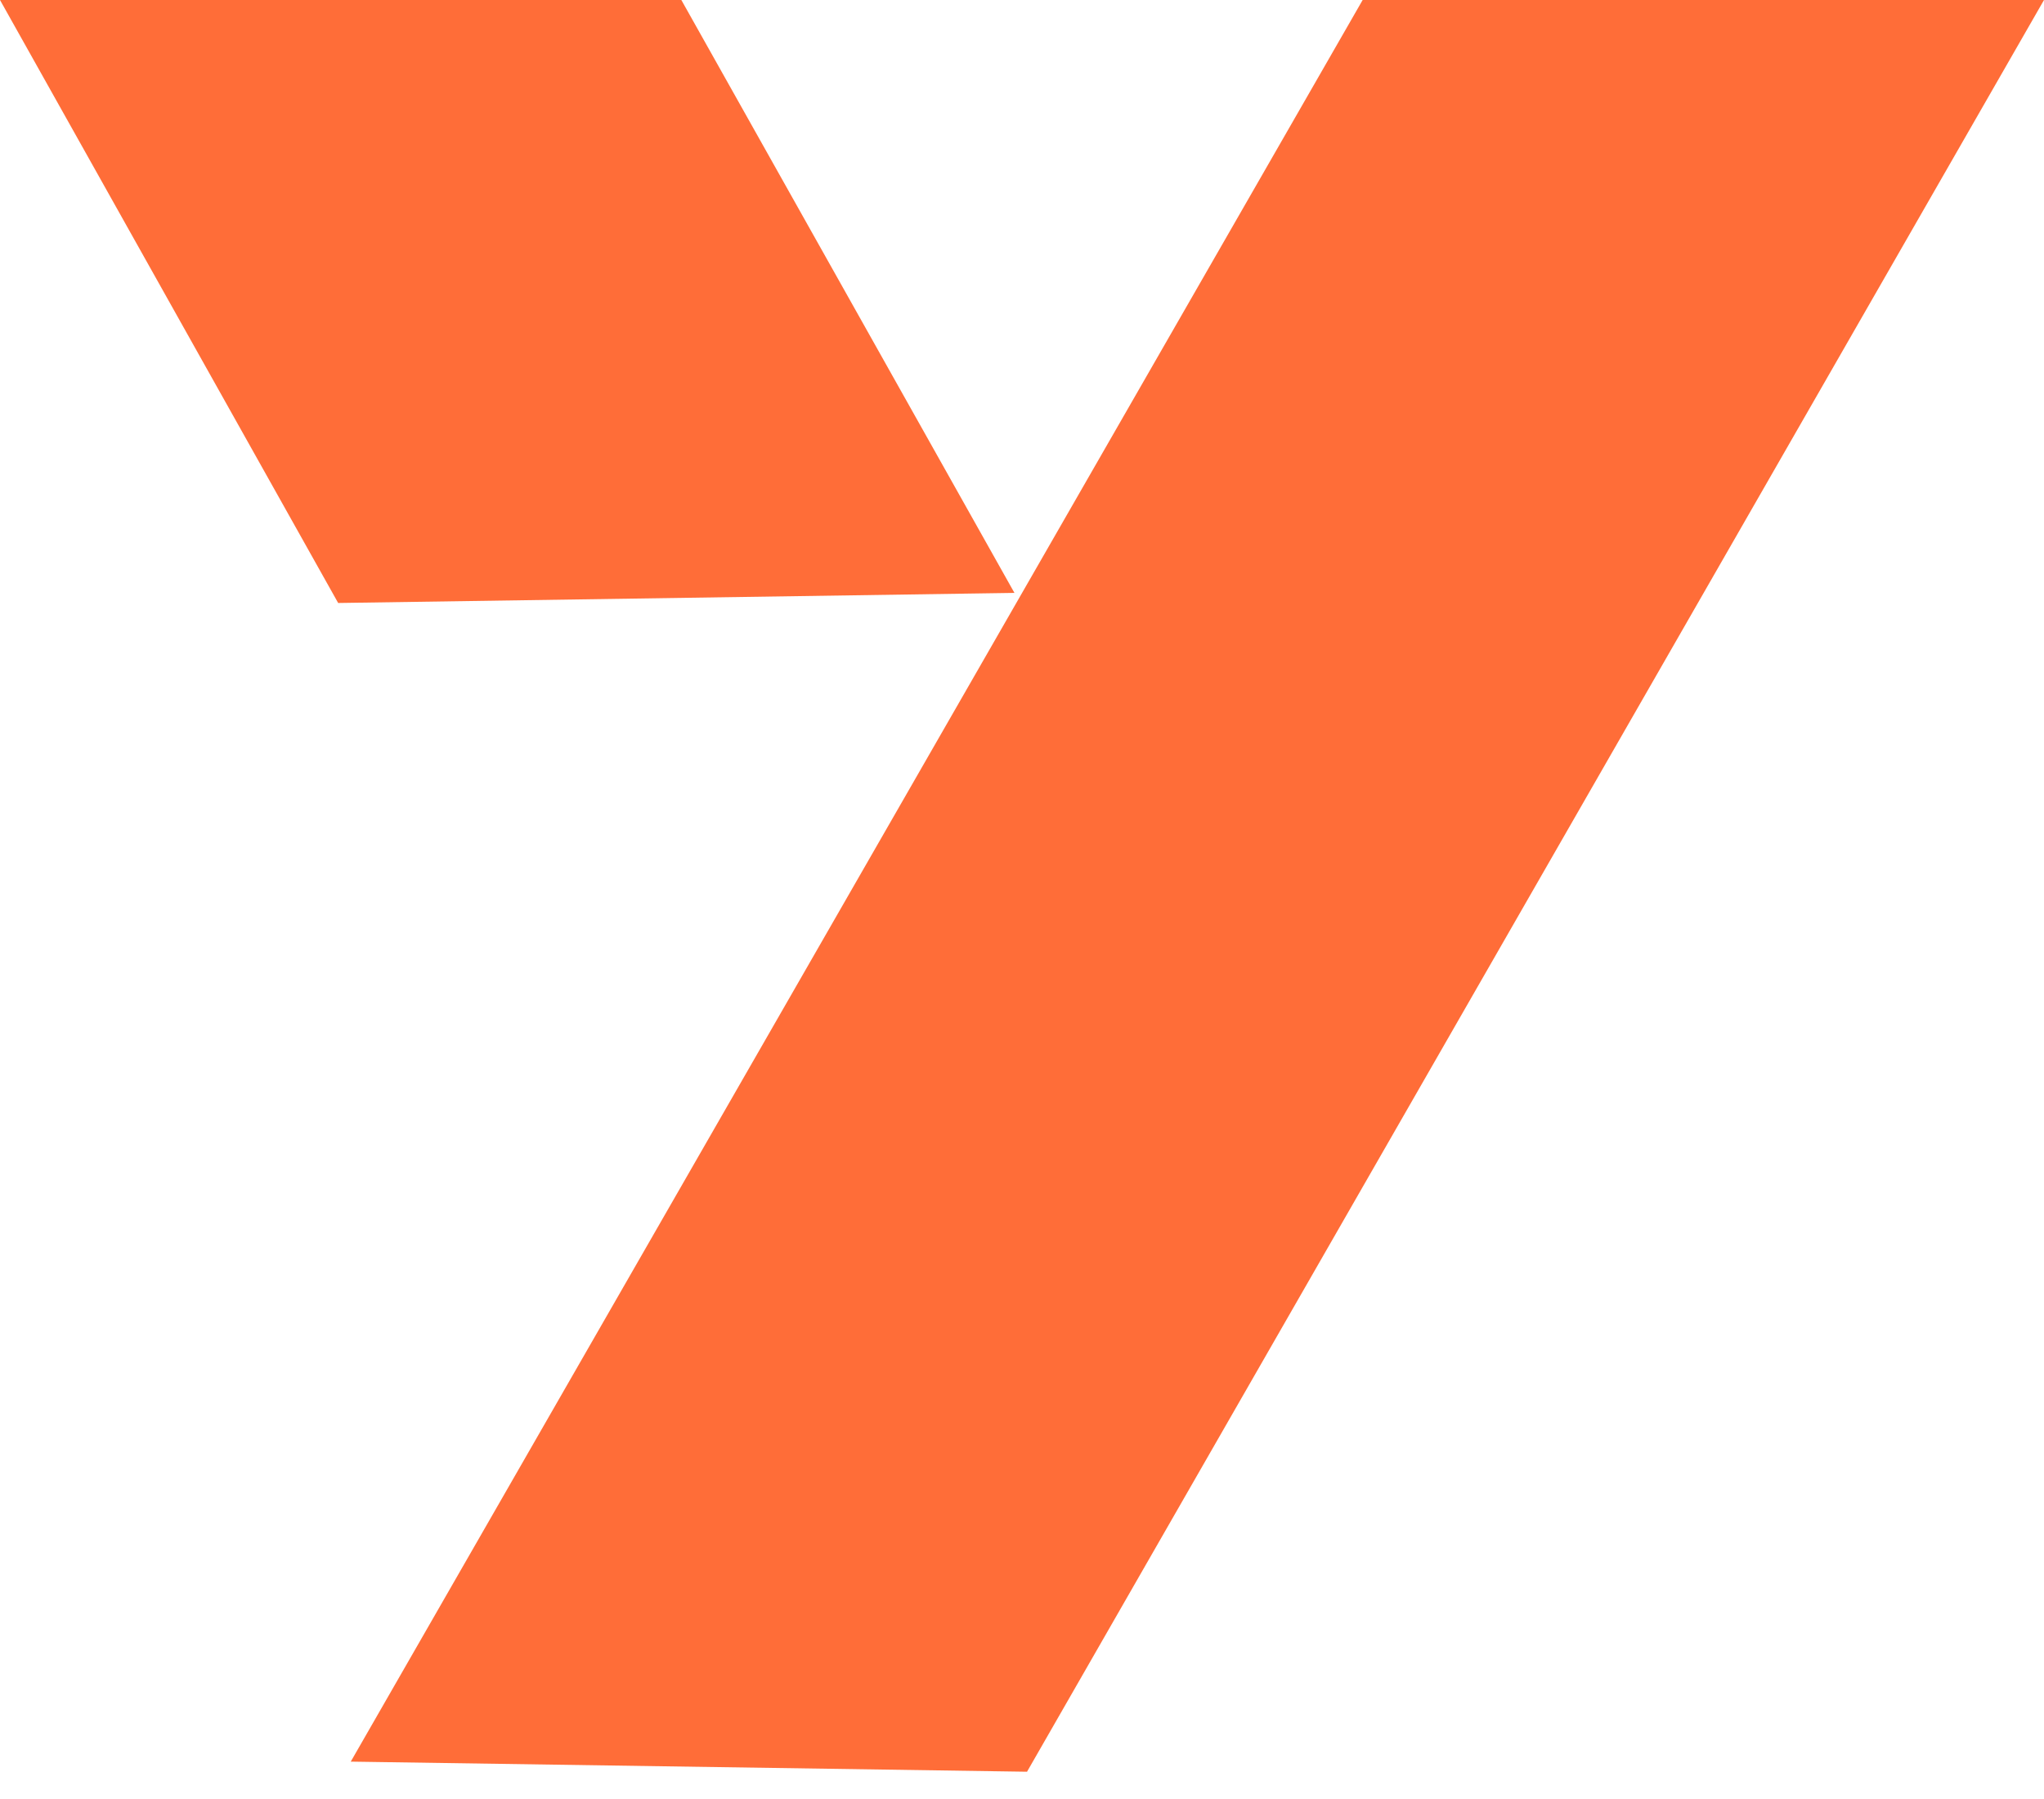
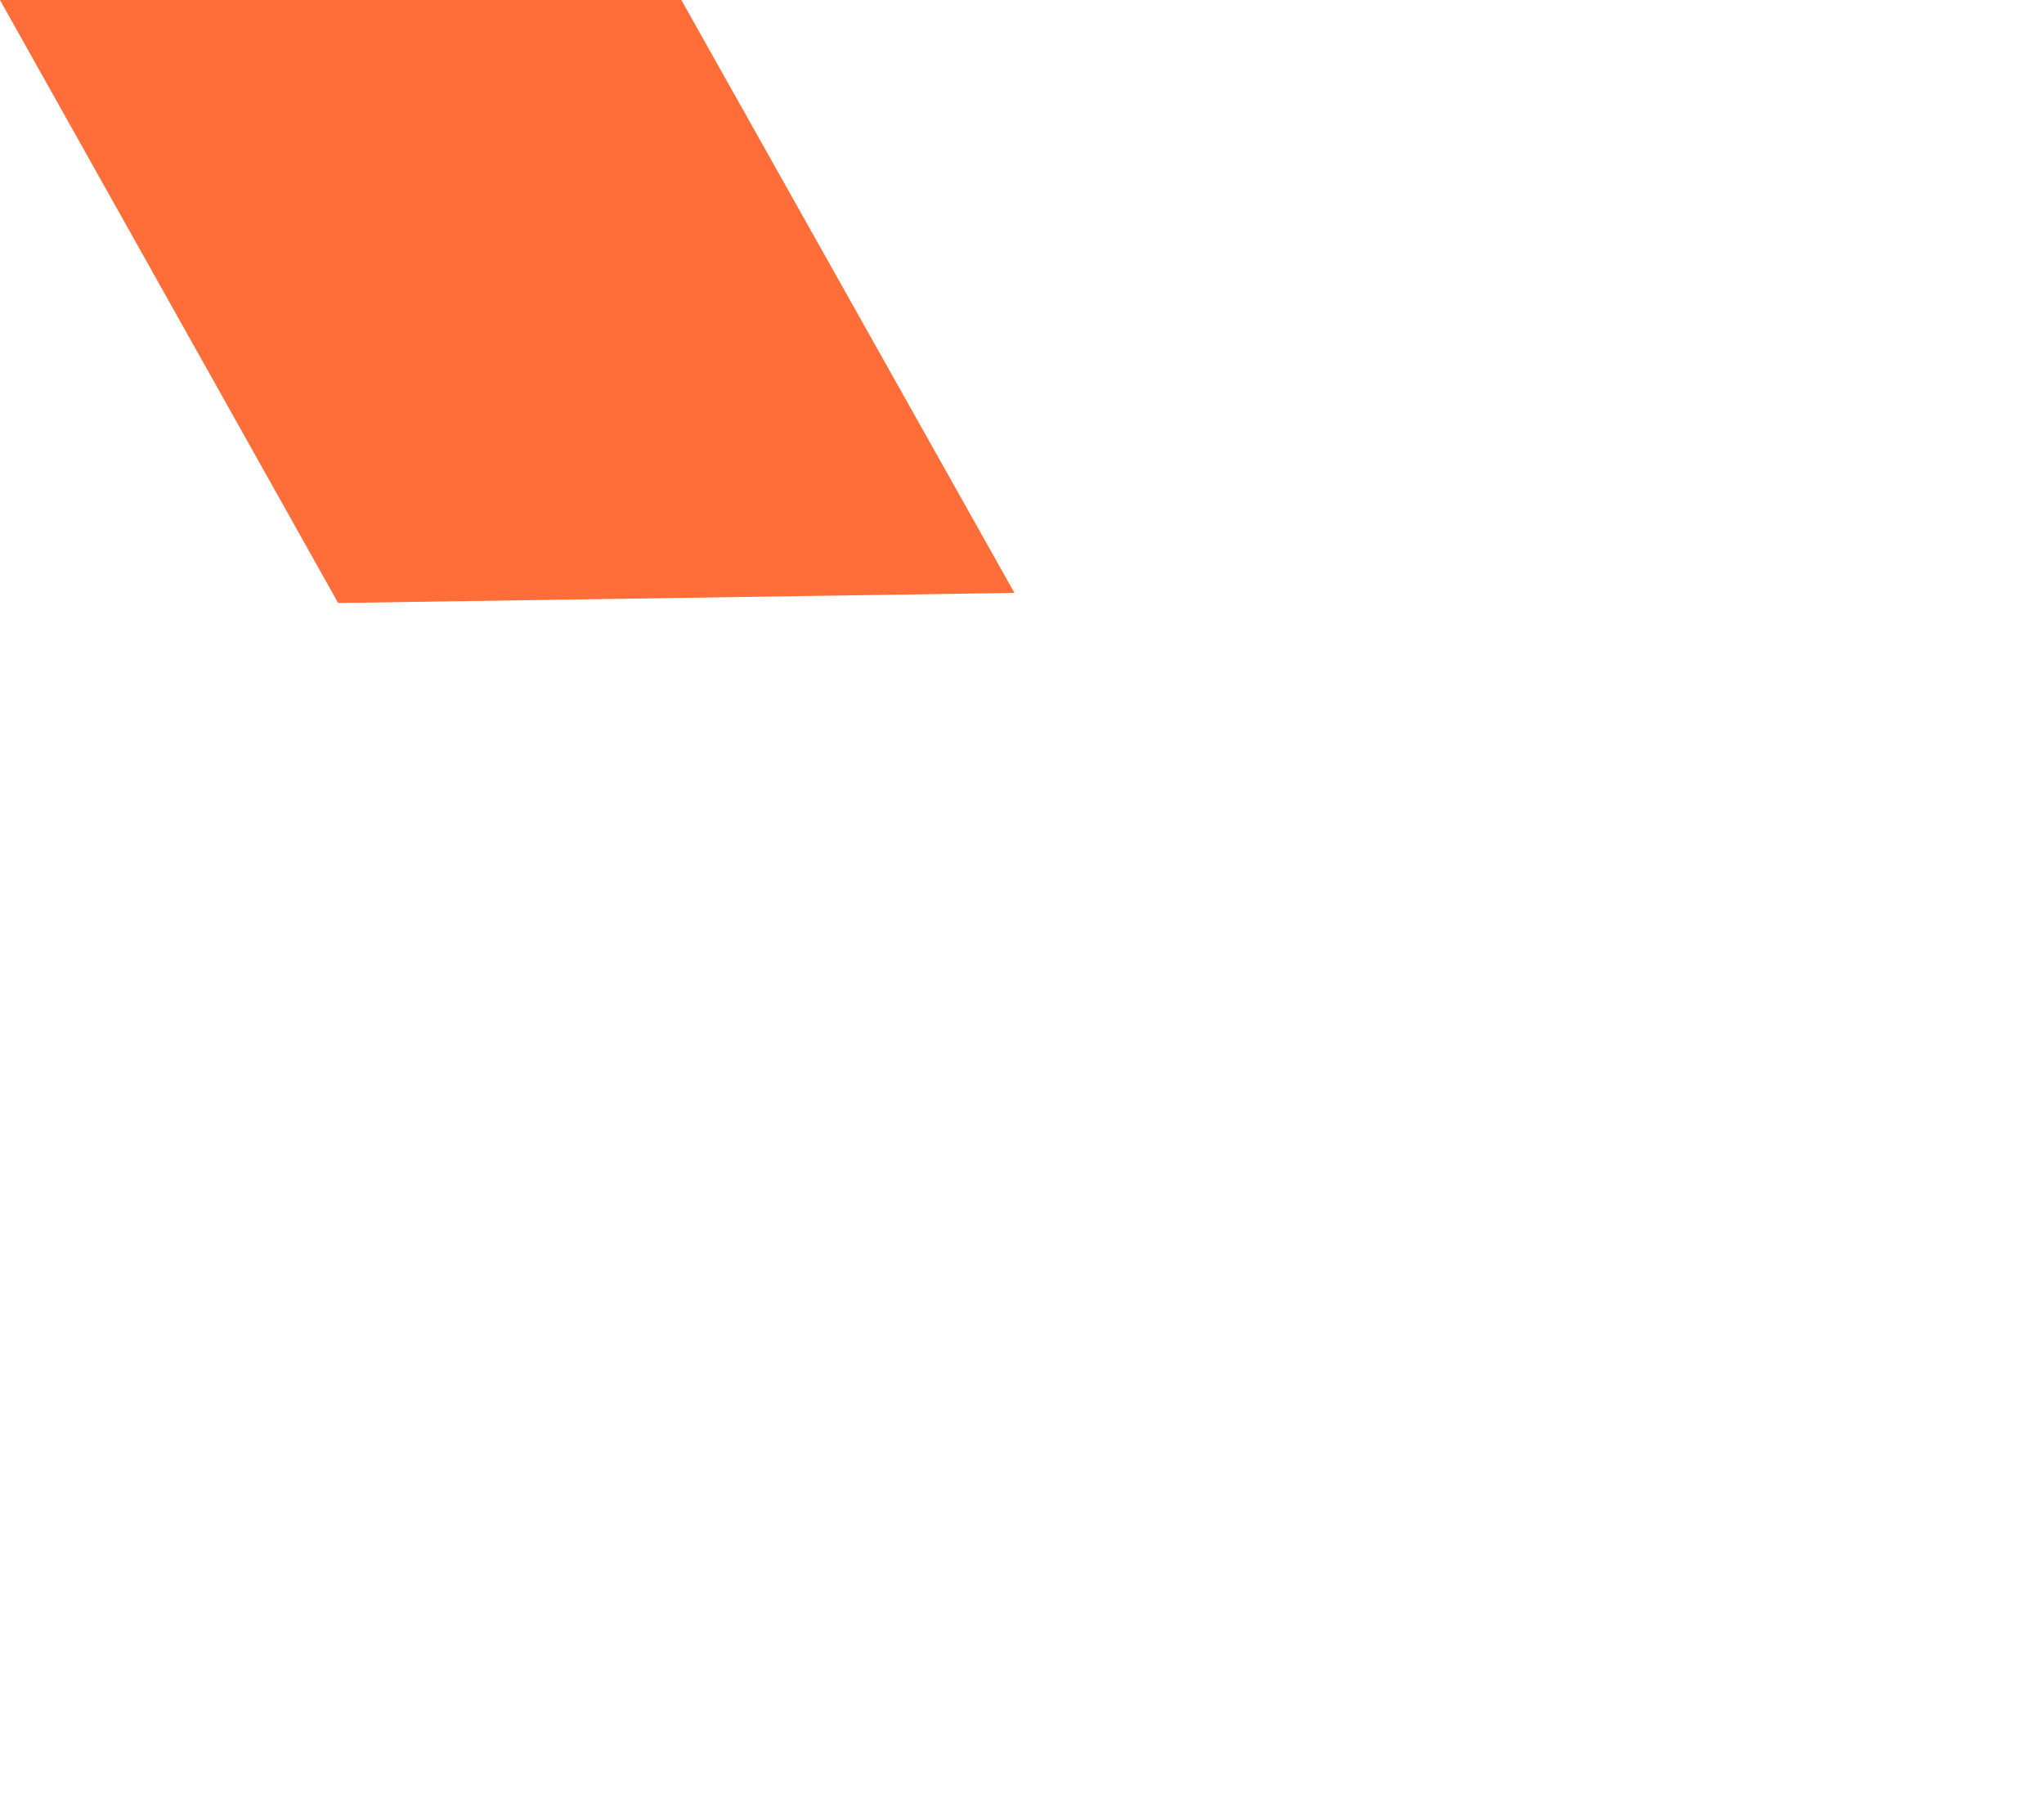
<svg xmlns="http://www.w3.org/2000/svg" width="50" height="44" viewBox="0 0 50 44" fill="none">
-   <path d="M25.123 43.333L8.58 43.086L33.333 0H50L25.123 43.333Z" fill="#FF6D38" />
-   <path d="M8.272 14.748L24.815 14.501L16.667 0H0L8.272 14.748Z" fill="#FF6D38" />
+   <path d="M8.272 14.748L24.815 14.501L16.667 0H0L8.272 14.748" fill="#FF6D38" />
</svg>